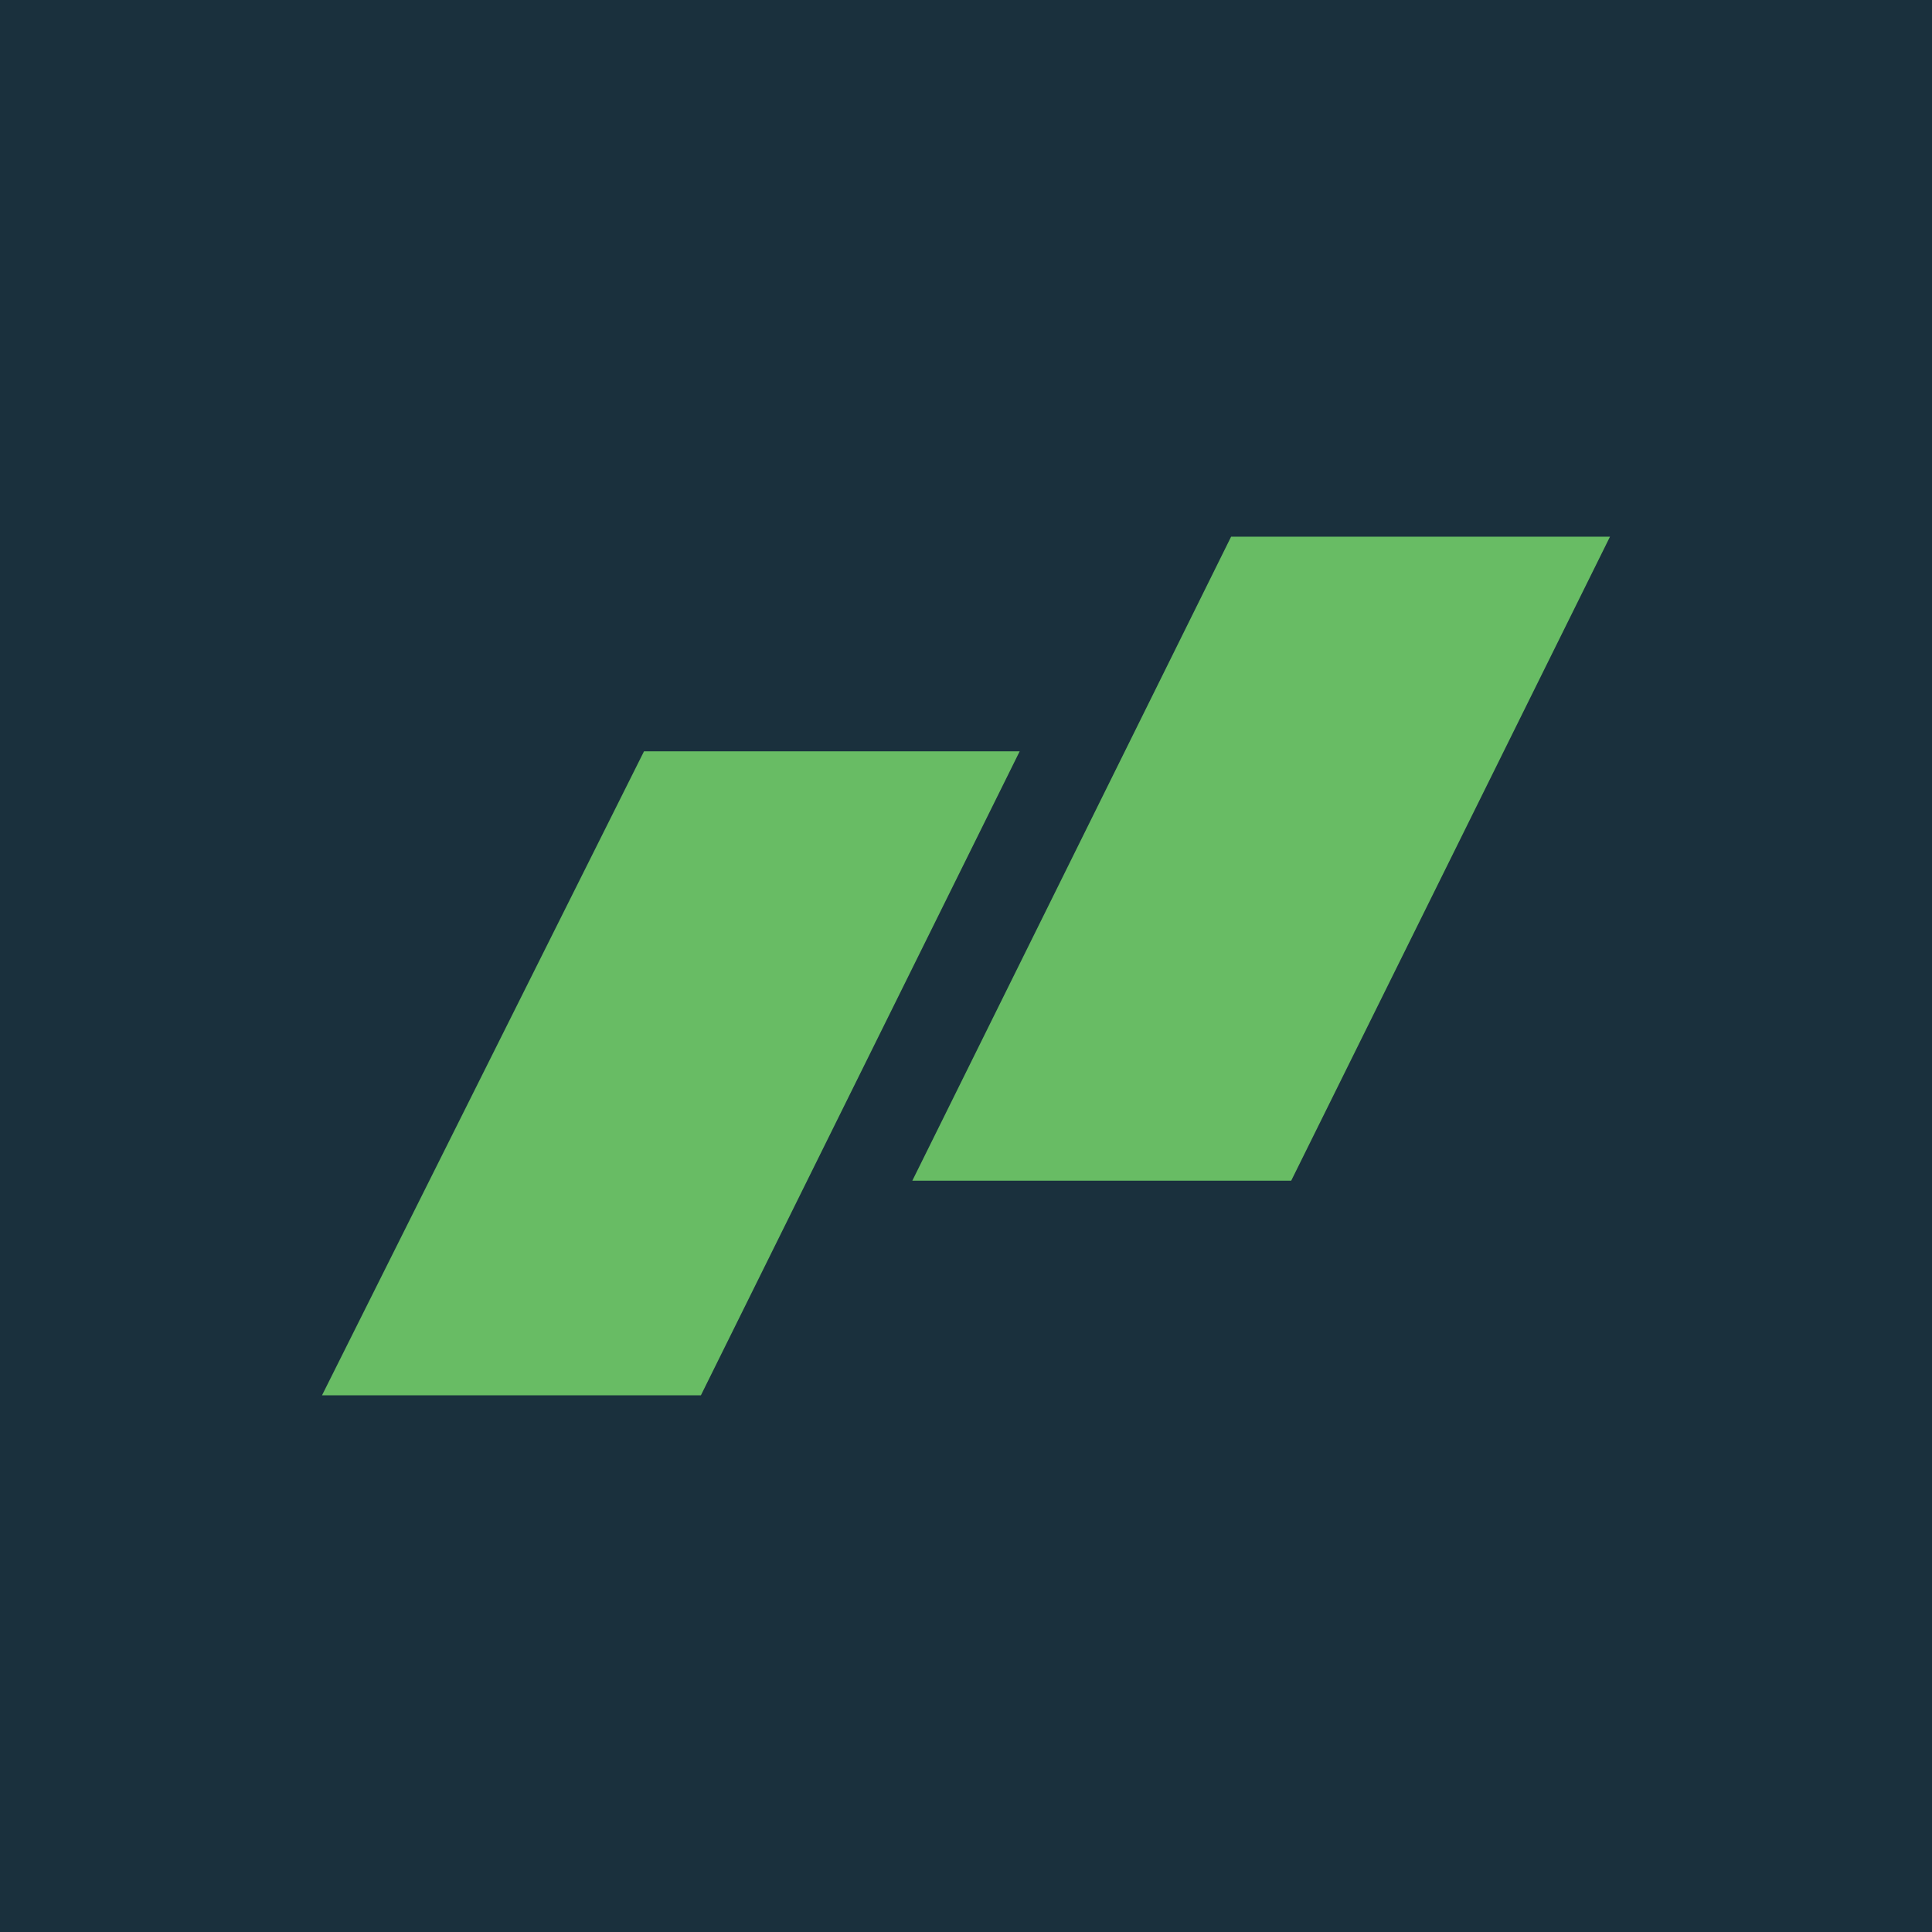
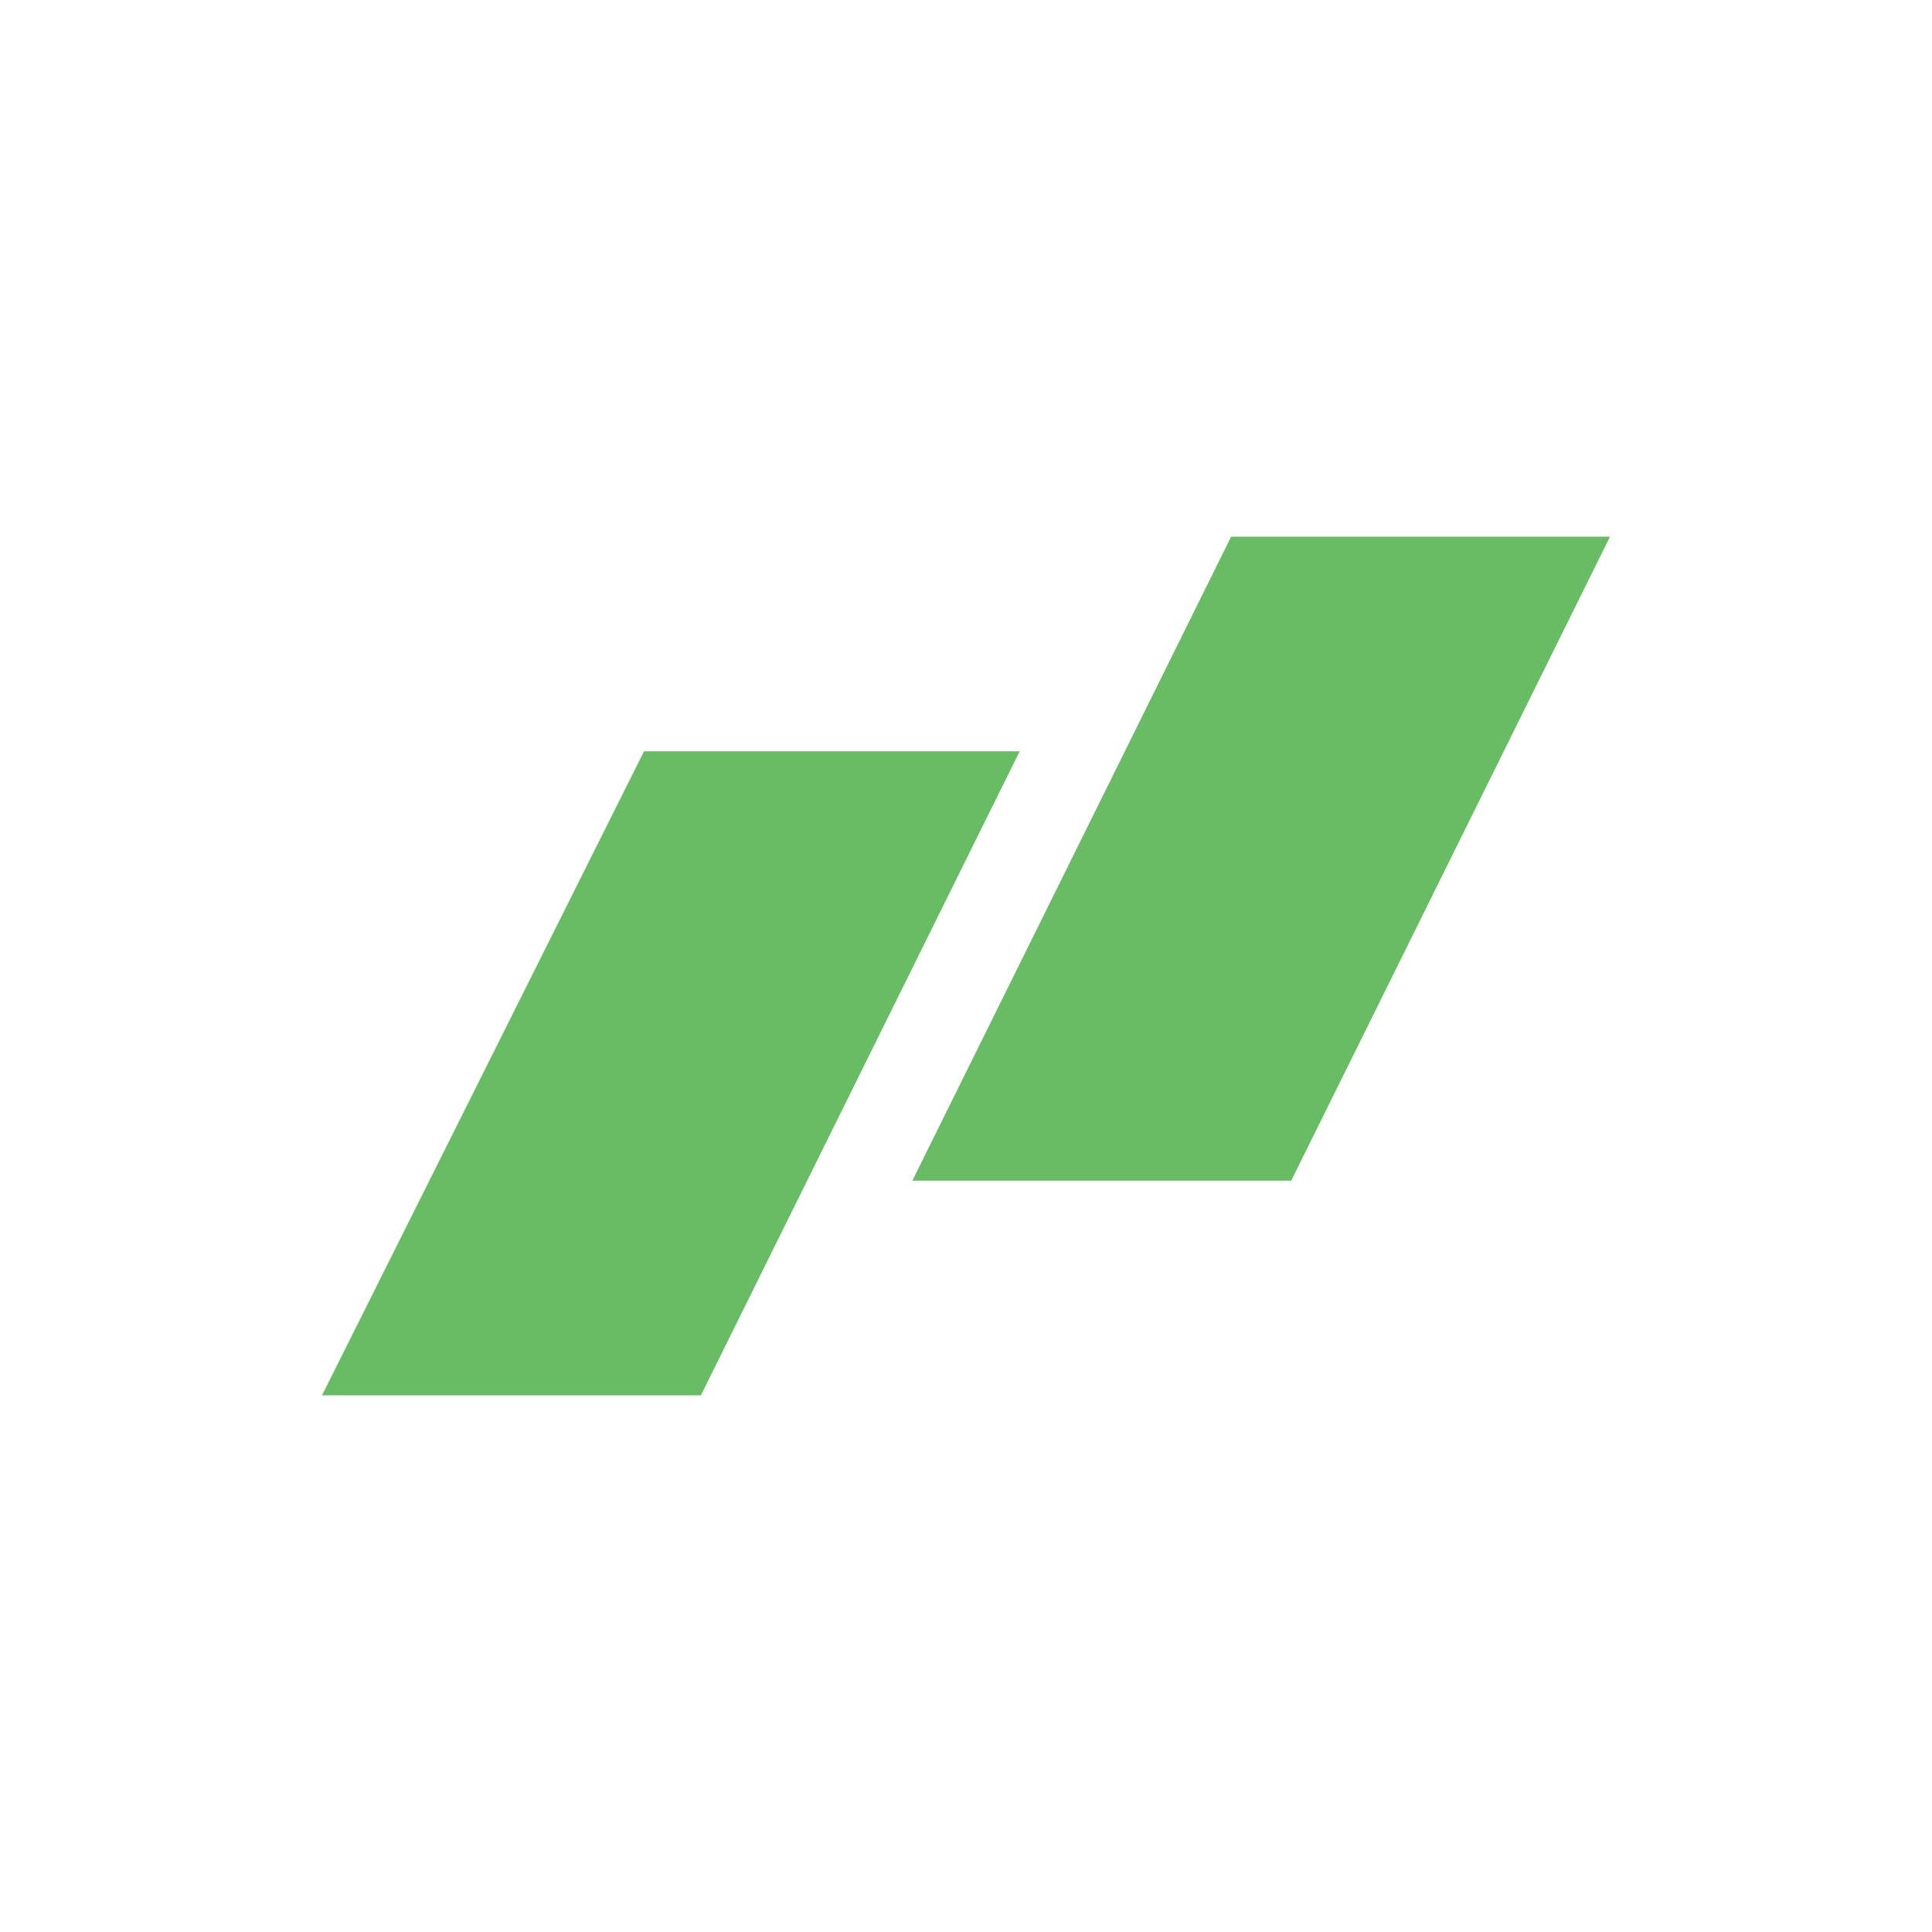
<svg xmlns="http://www.w3.org/2000/svg" width="18" height="18" viewBox="0 0 18 18">
-   <path fill="#1A303D" d="M0 0h18v18H0z" />
-   <path d="M6.53 13H3l3-6h3.5l-2.97 6ZM12.03 11H8.5l2.97-6H15l-2.97 6Z" fill="#68BC64" />
+   <path d="M6.53 13H3l3-6h3.5l-2.97 6ZM12.03 11H8.5l2.97-6H15Z" fill="#68BC64" />
</svg>